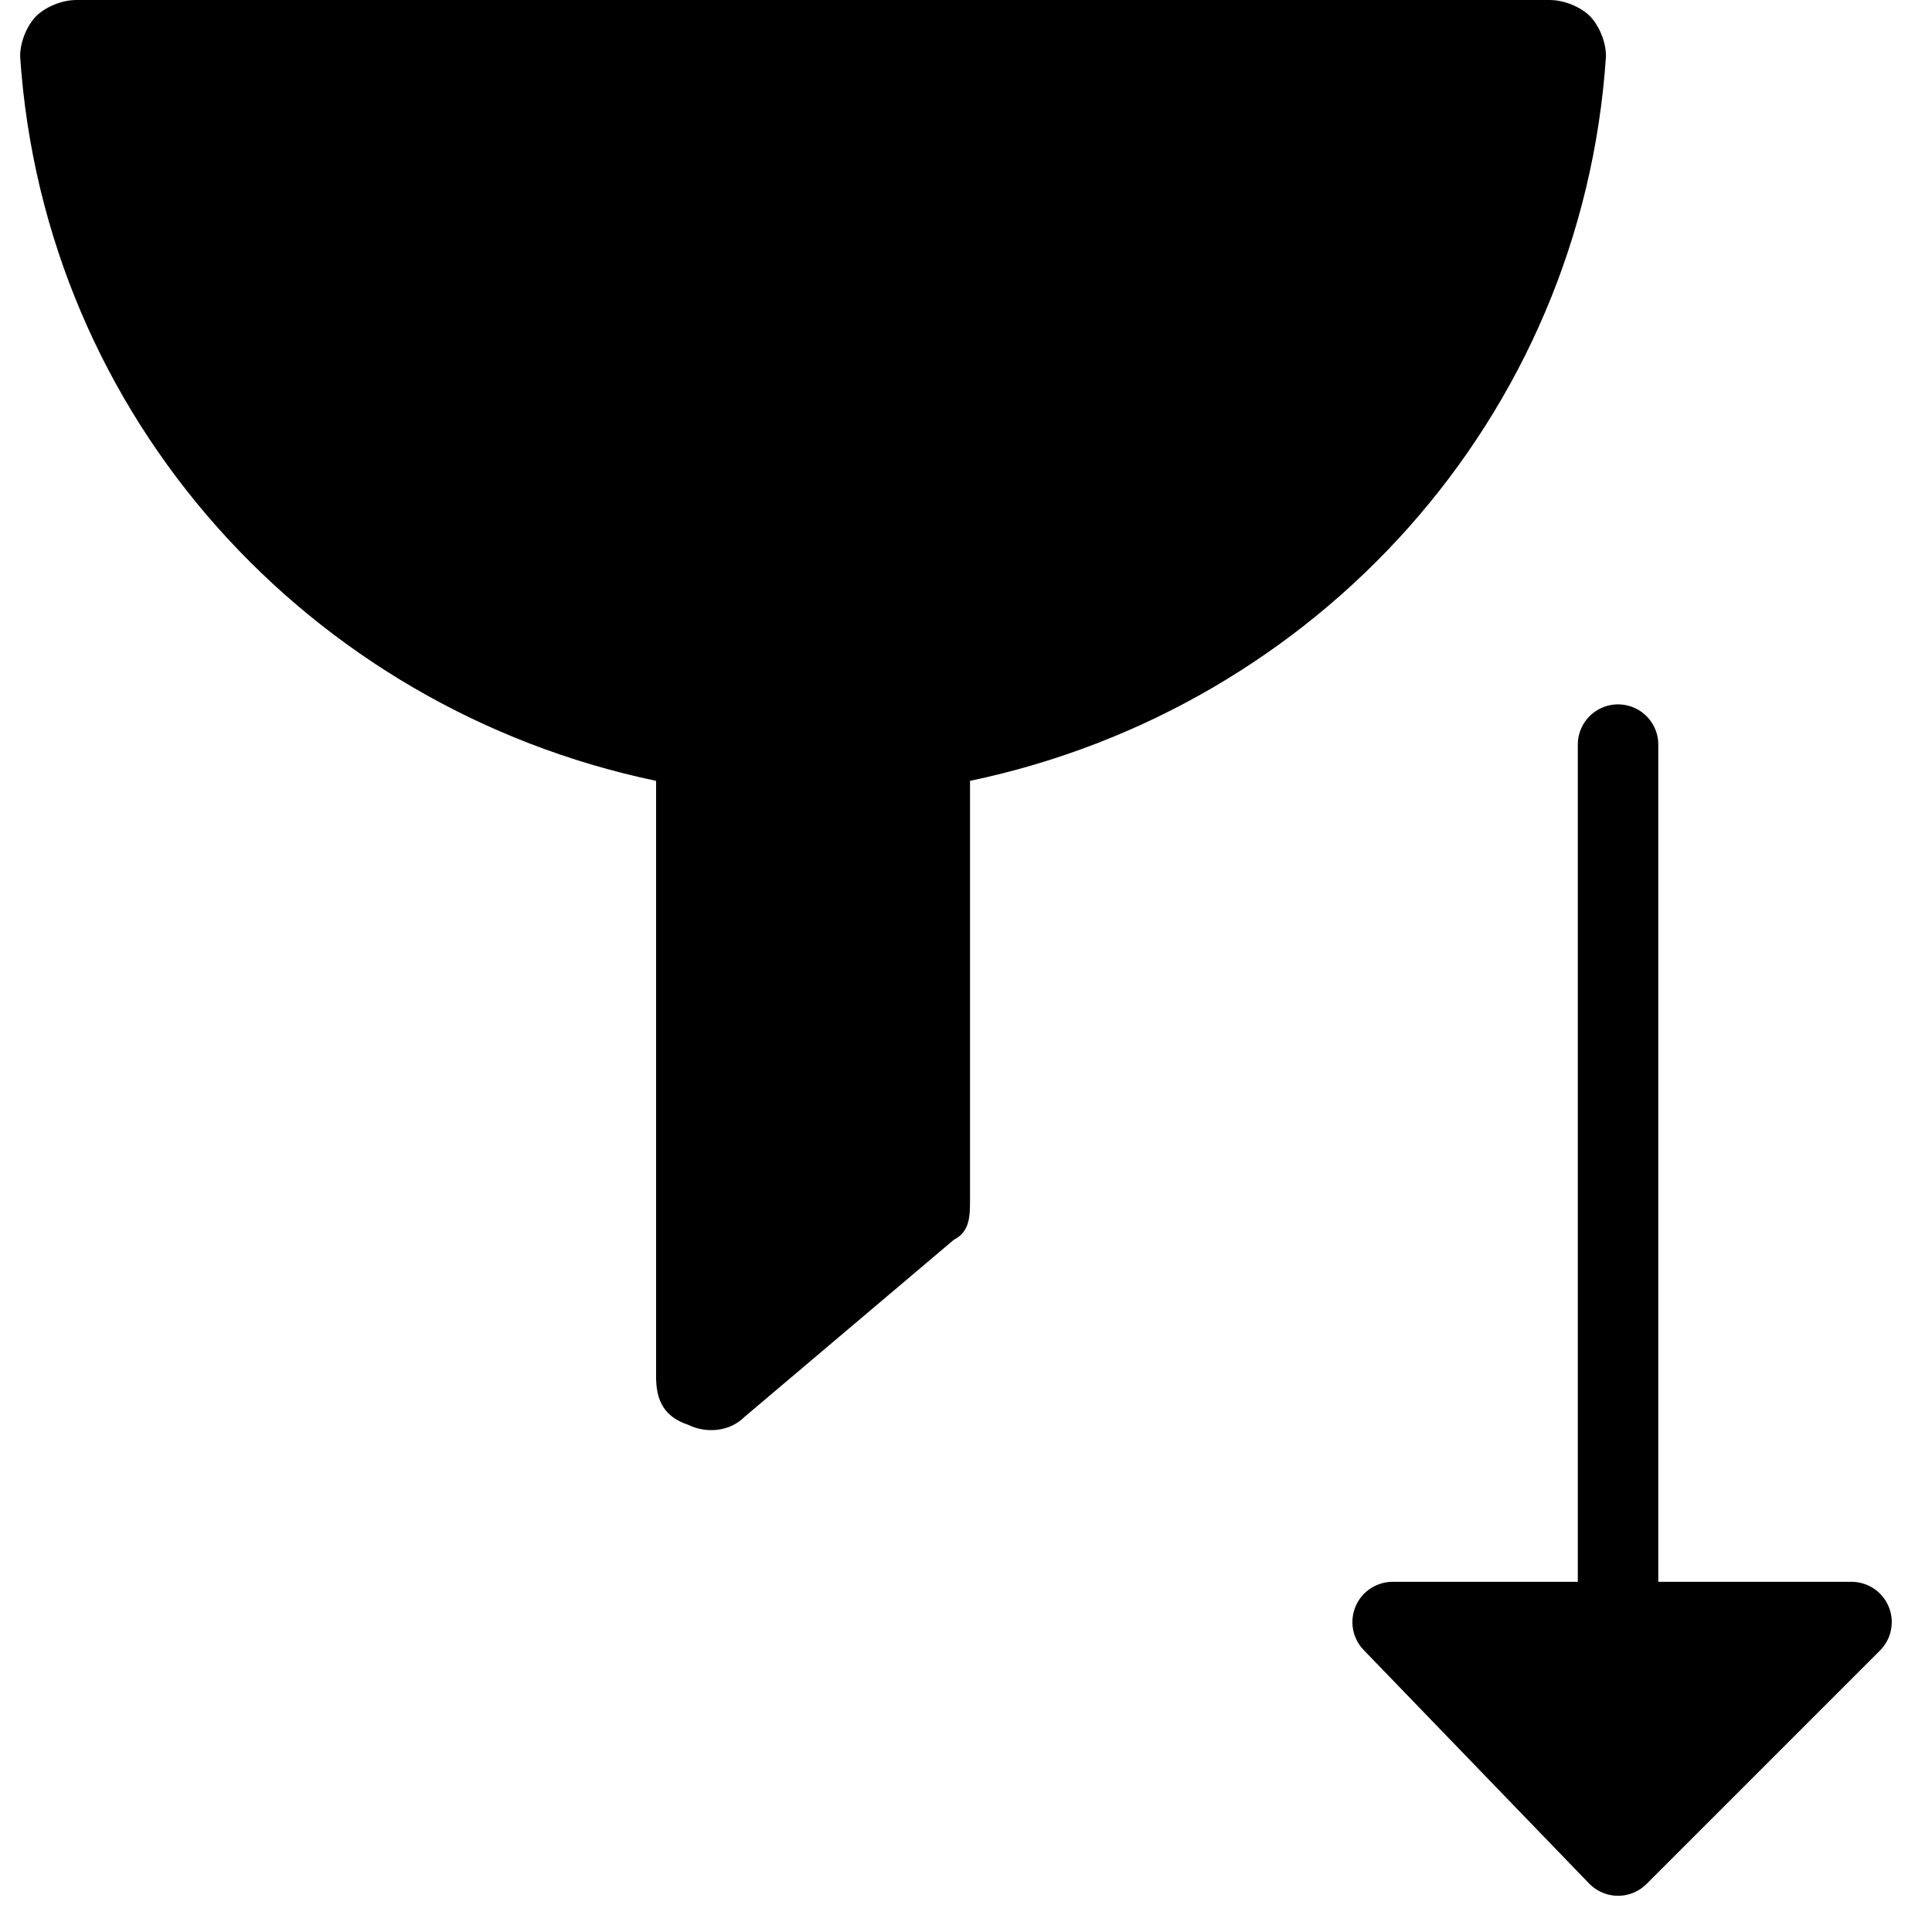
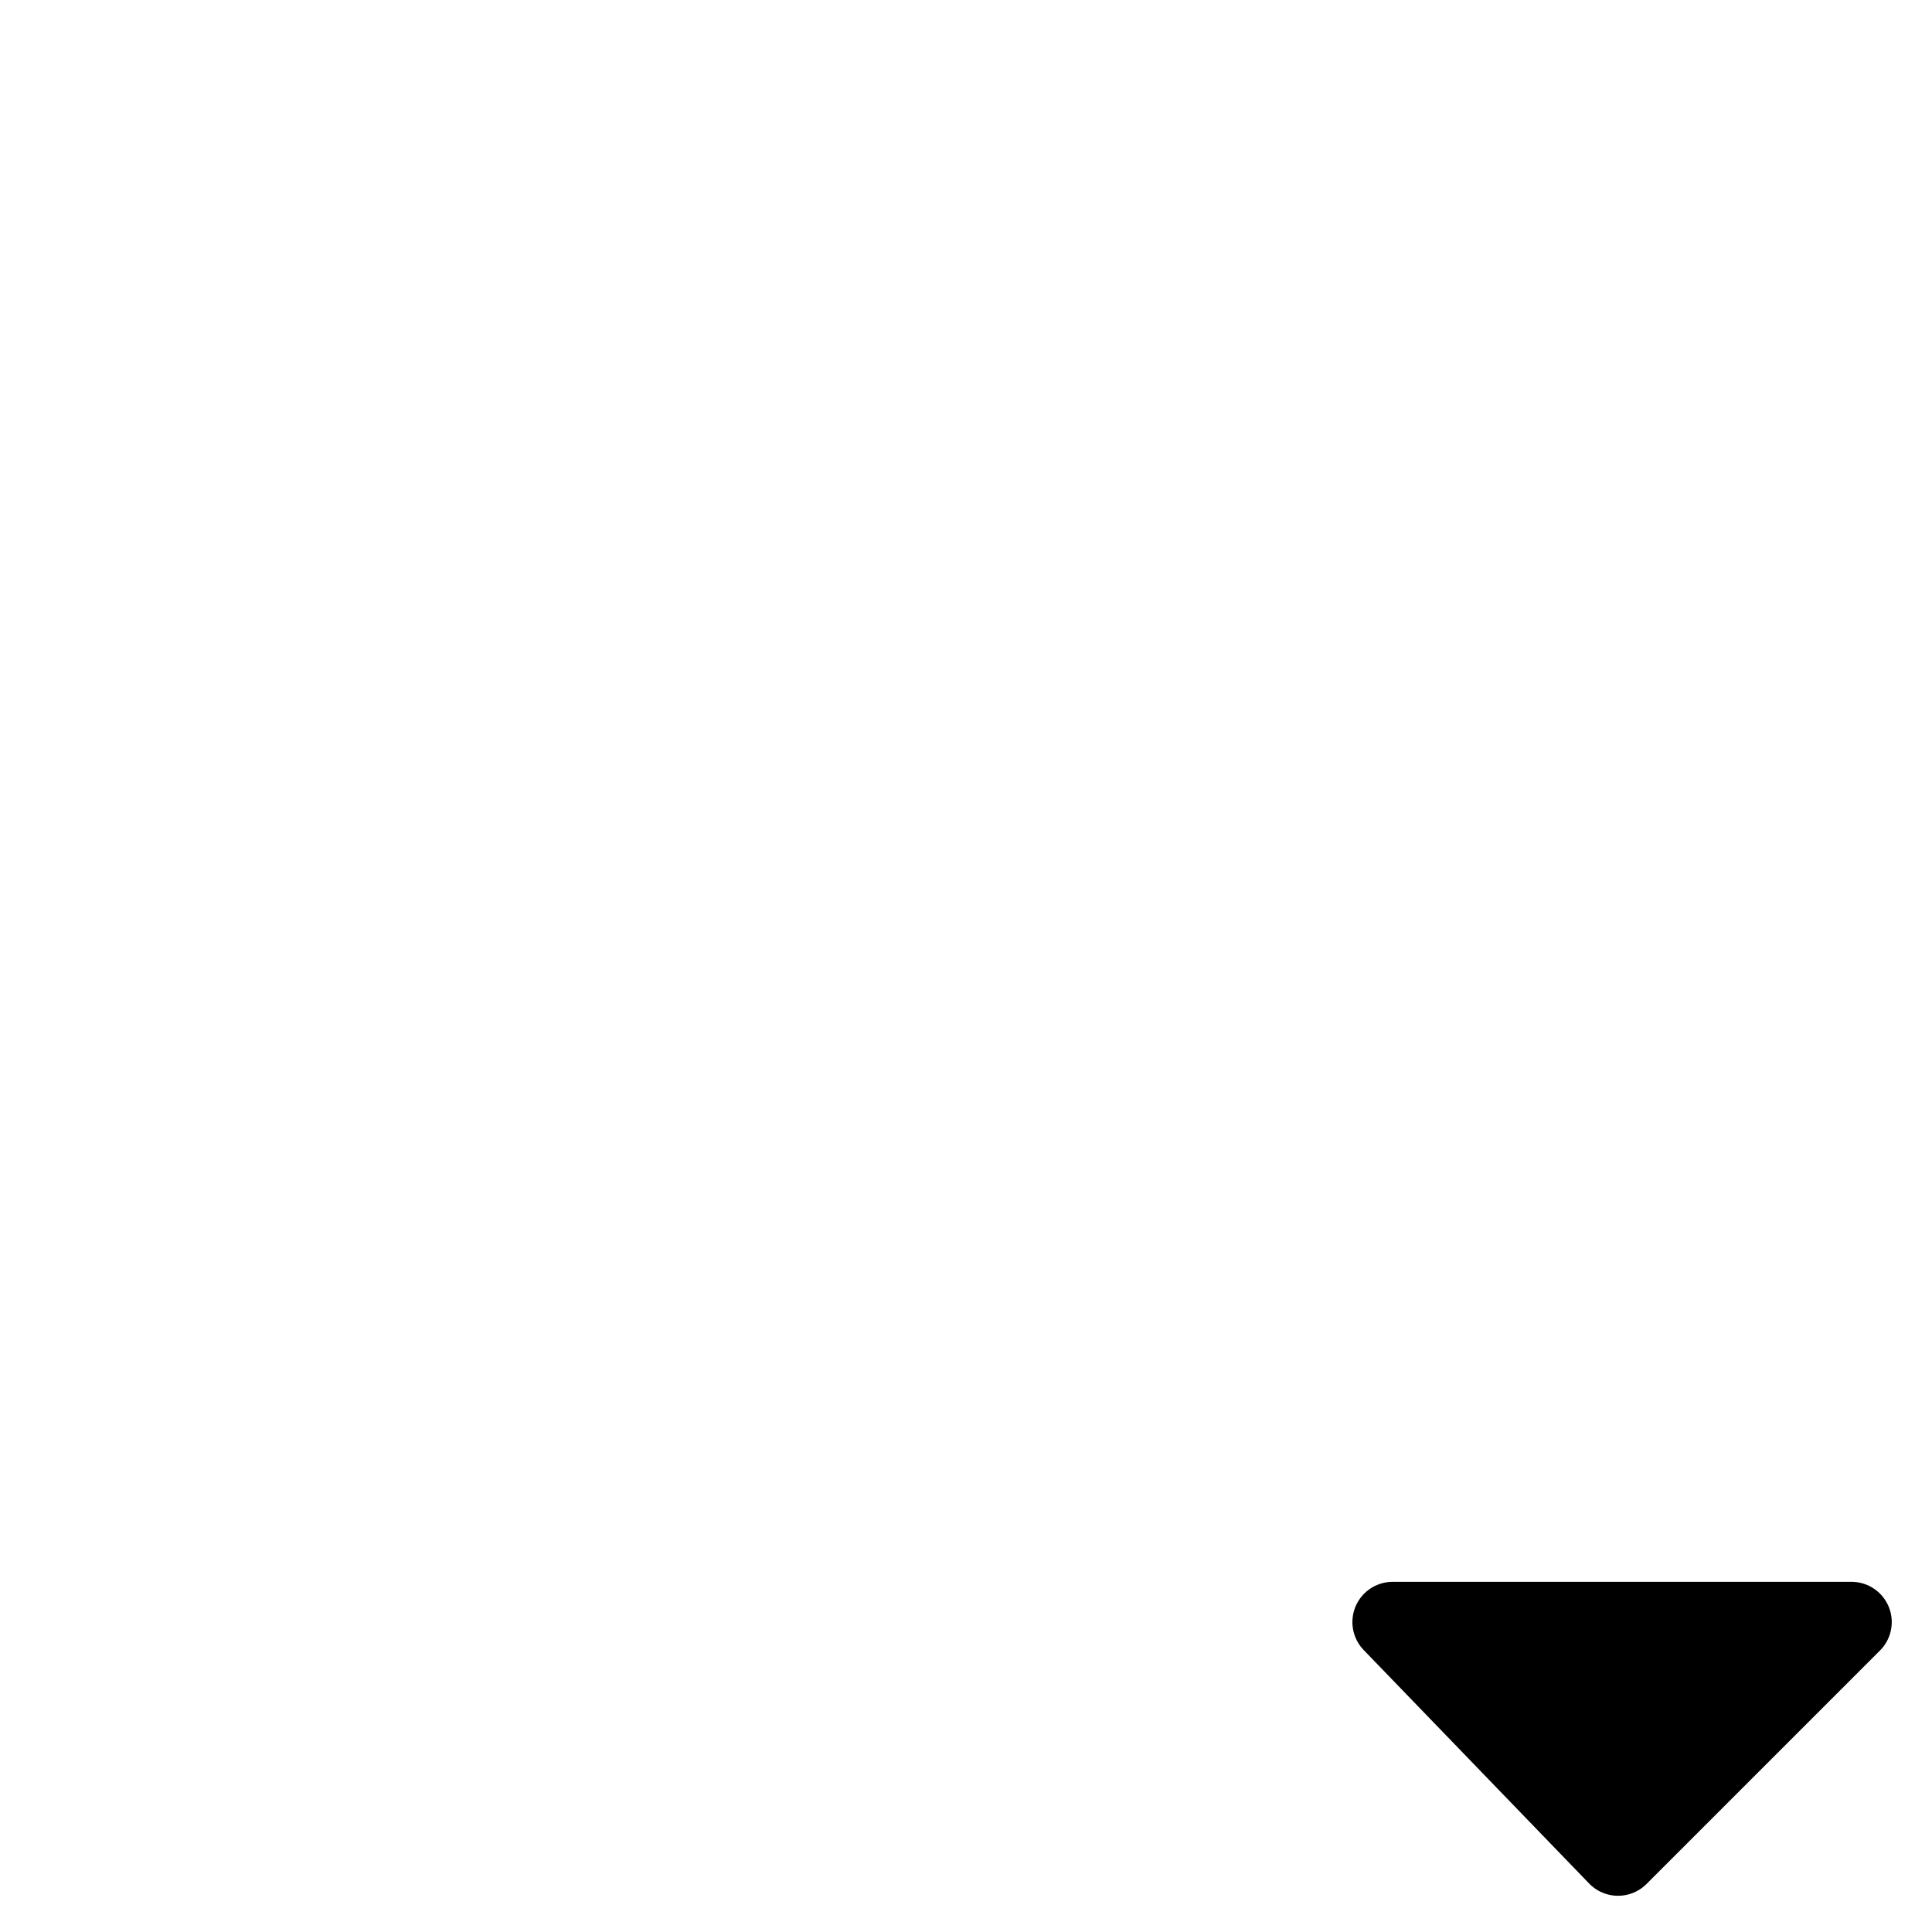
<svg xmlns="http://www.w3.org/2000/svg" fill="none" viewBox="0 0 24 24">
-   <path fill="#000000" d="M19.95 0.7c0 -0.2 -0.1 -0.4 -0.2 -0.5 -0.1 -0.1 -0.3 -0.2 -0.5 -0.2H0.95c-0.2 0 -0.4 0.1 -0.5 0.2 -0.1 0.1 -0.2 0.3 -0.2 0.5 0.3 4.5 3.6 8.1 7.9 9v7.4c0 0.3 0.1 0.5 0.4 0.6 0.2 0.1 0.5 0.1 0.7 -0.1l2.6 -2.2c0.2 -0.1 0.2 -0.3 0.2 -0.5V9.7c4.3 -0.9 7.6 -4.5 7.9 -9Z" stroke-width="1" />
-   <path fill="#000000" stroke="#000000" stroke-linecap="round" stroke-linejoin="round" stroke-miterlimit="10" stroke-width="1" d="m23 20.15 -2.9 2.9 -2.8 -2.9H23Z" />
-   <path stroke="#000000" stroke-linecap="round" stroke-linejoin="round" stroke-miterlimit="10" stroke-width="1" d="M20.1 22.25v-13" />
+   <path fill="#000000" stroke="#000000" stroke-linecap="round" stroke-linejoin="round" stroke-miterlimit="10" stroke-width="1" d="m23 20.15 -2.9 2.9 -2.8 -2.9Z" />
</svg>